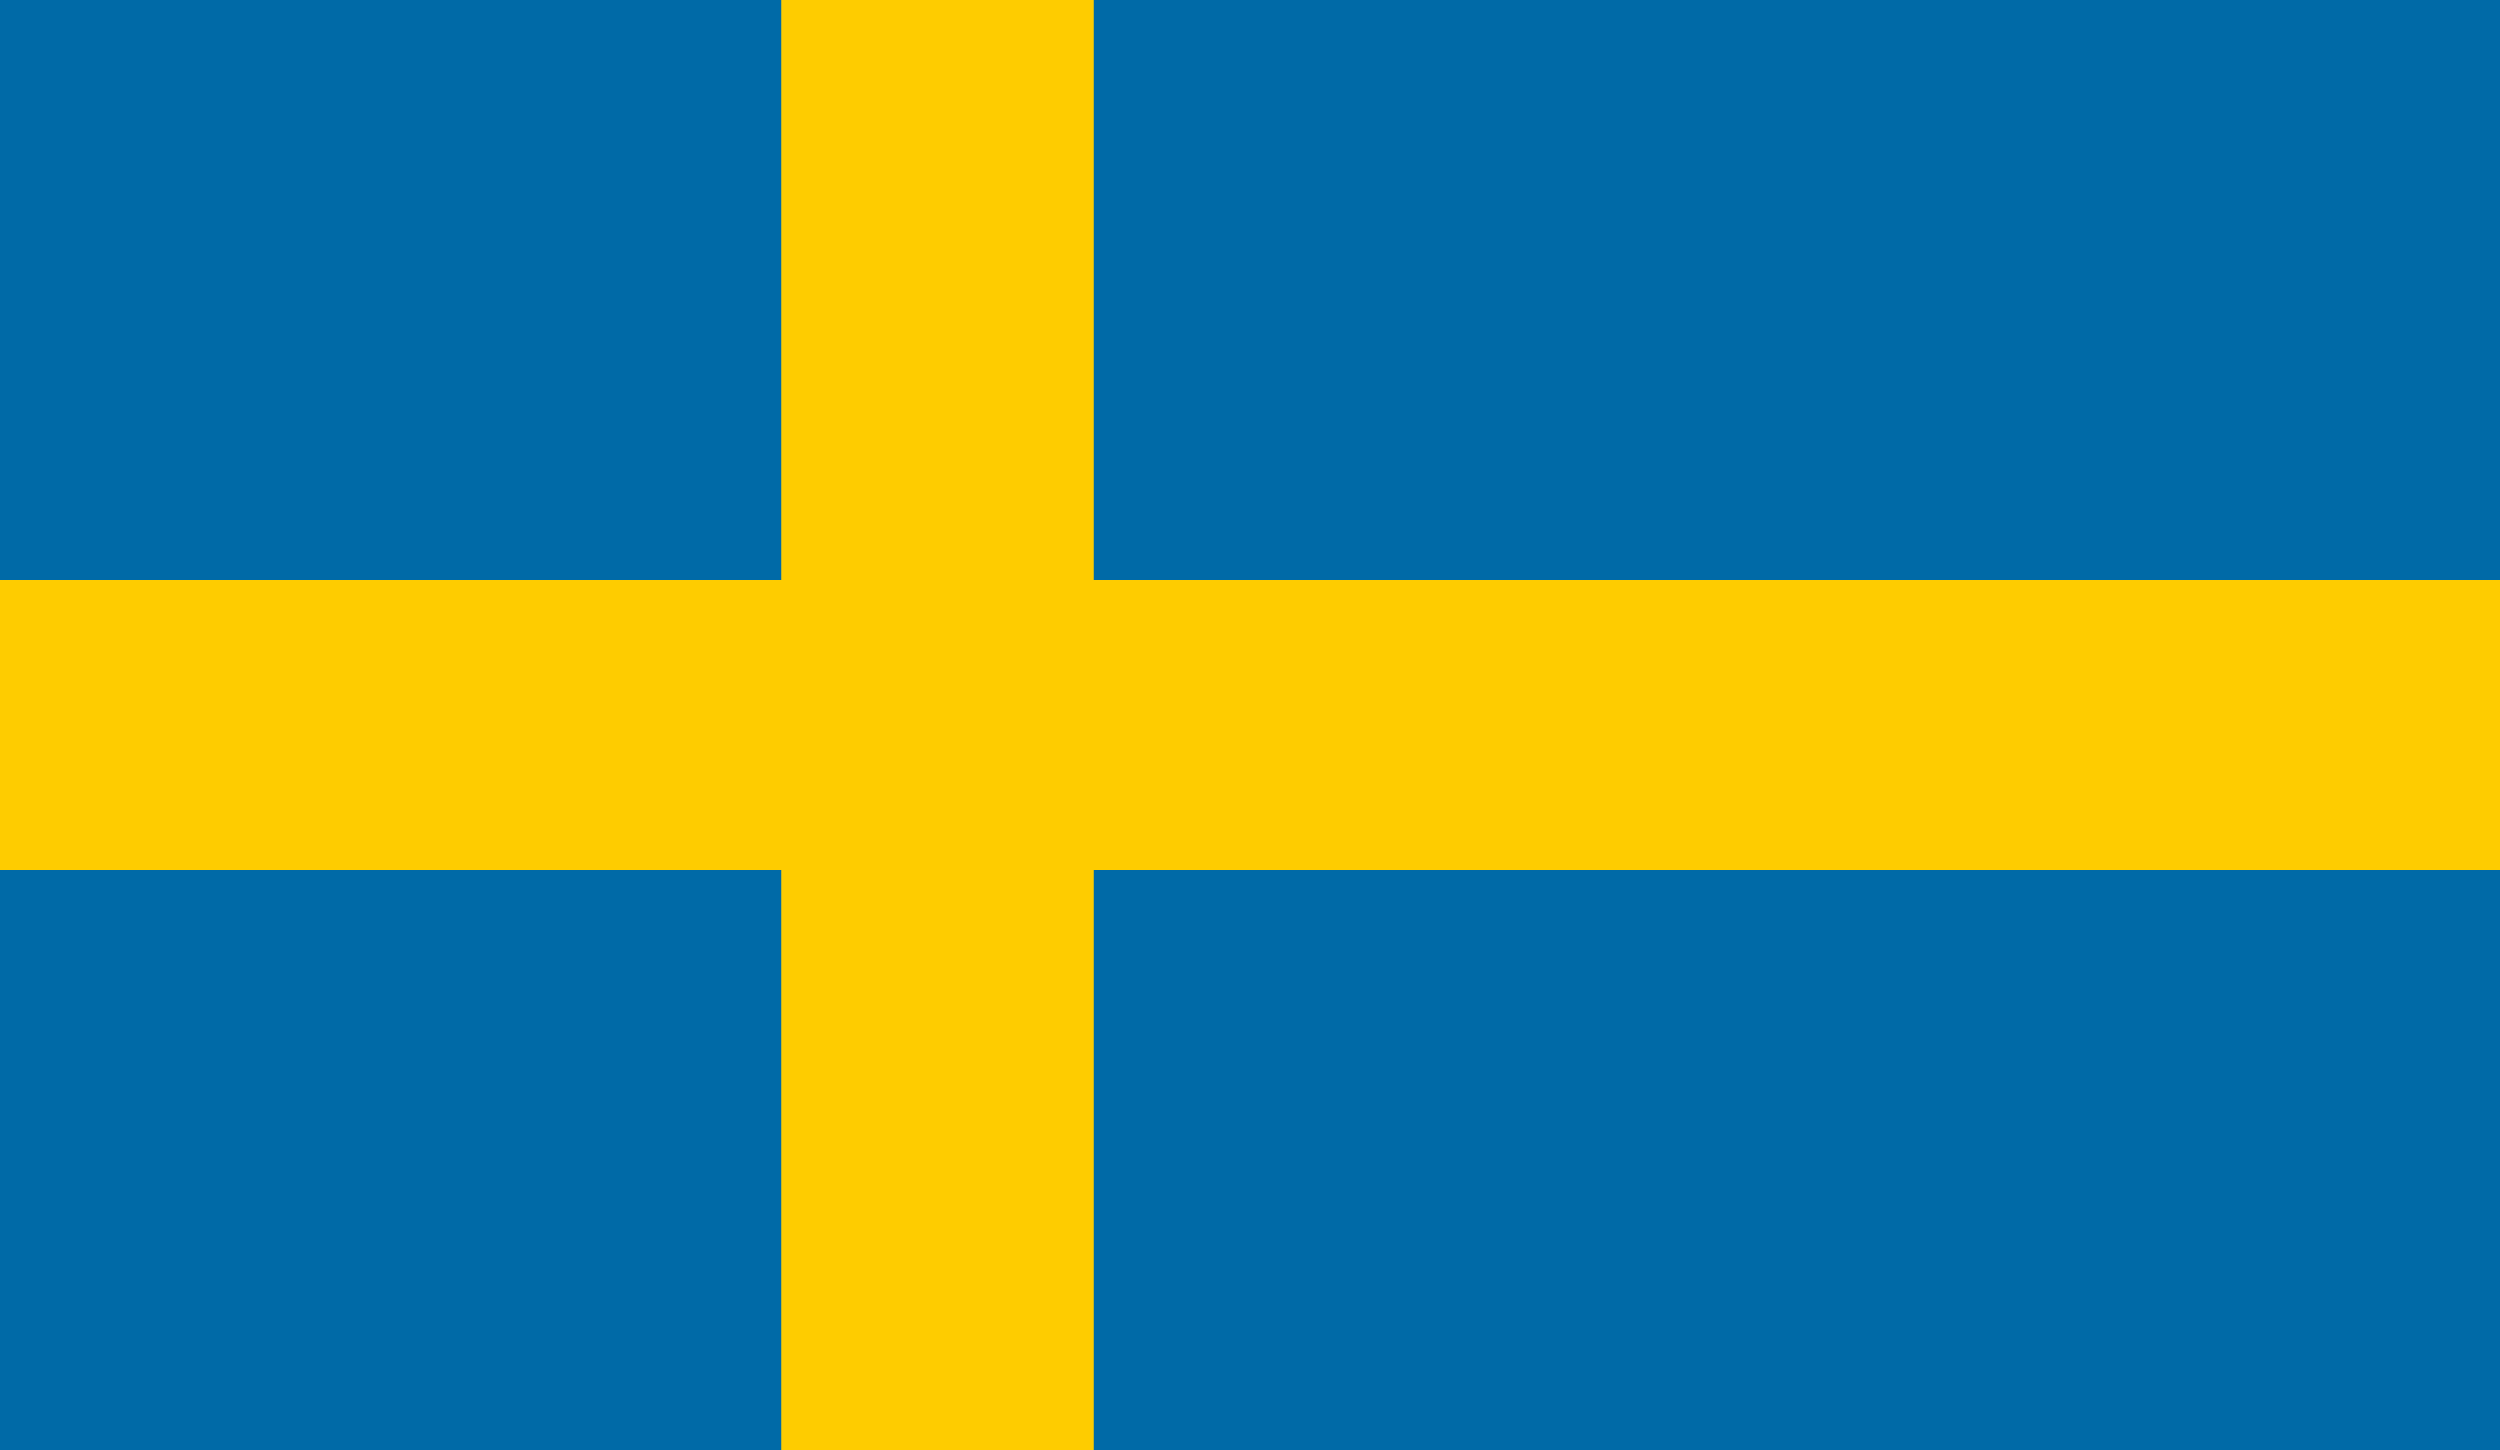
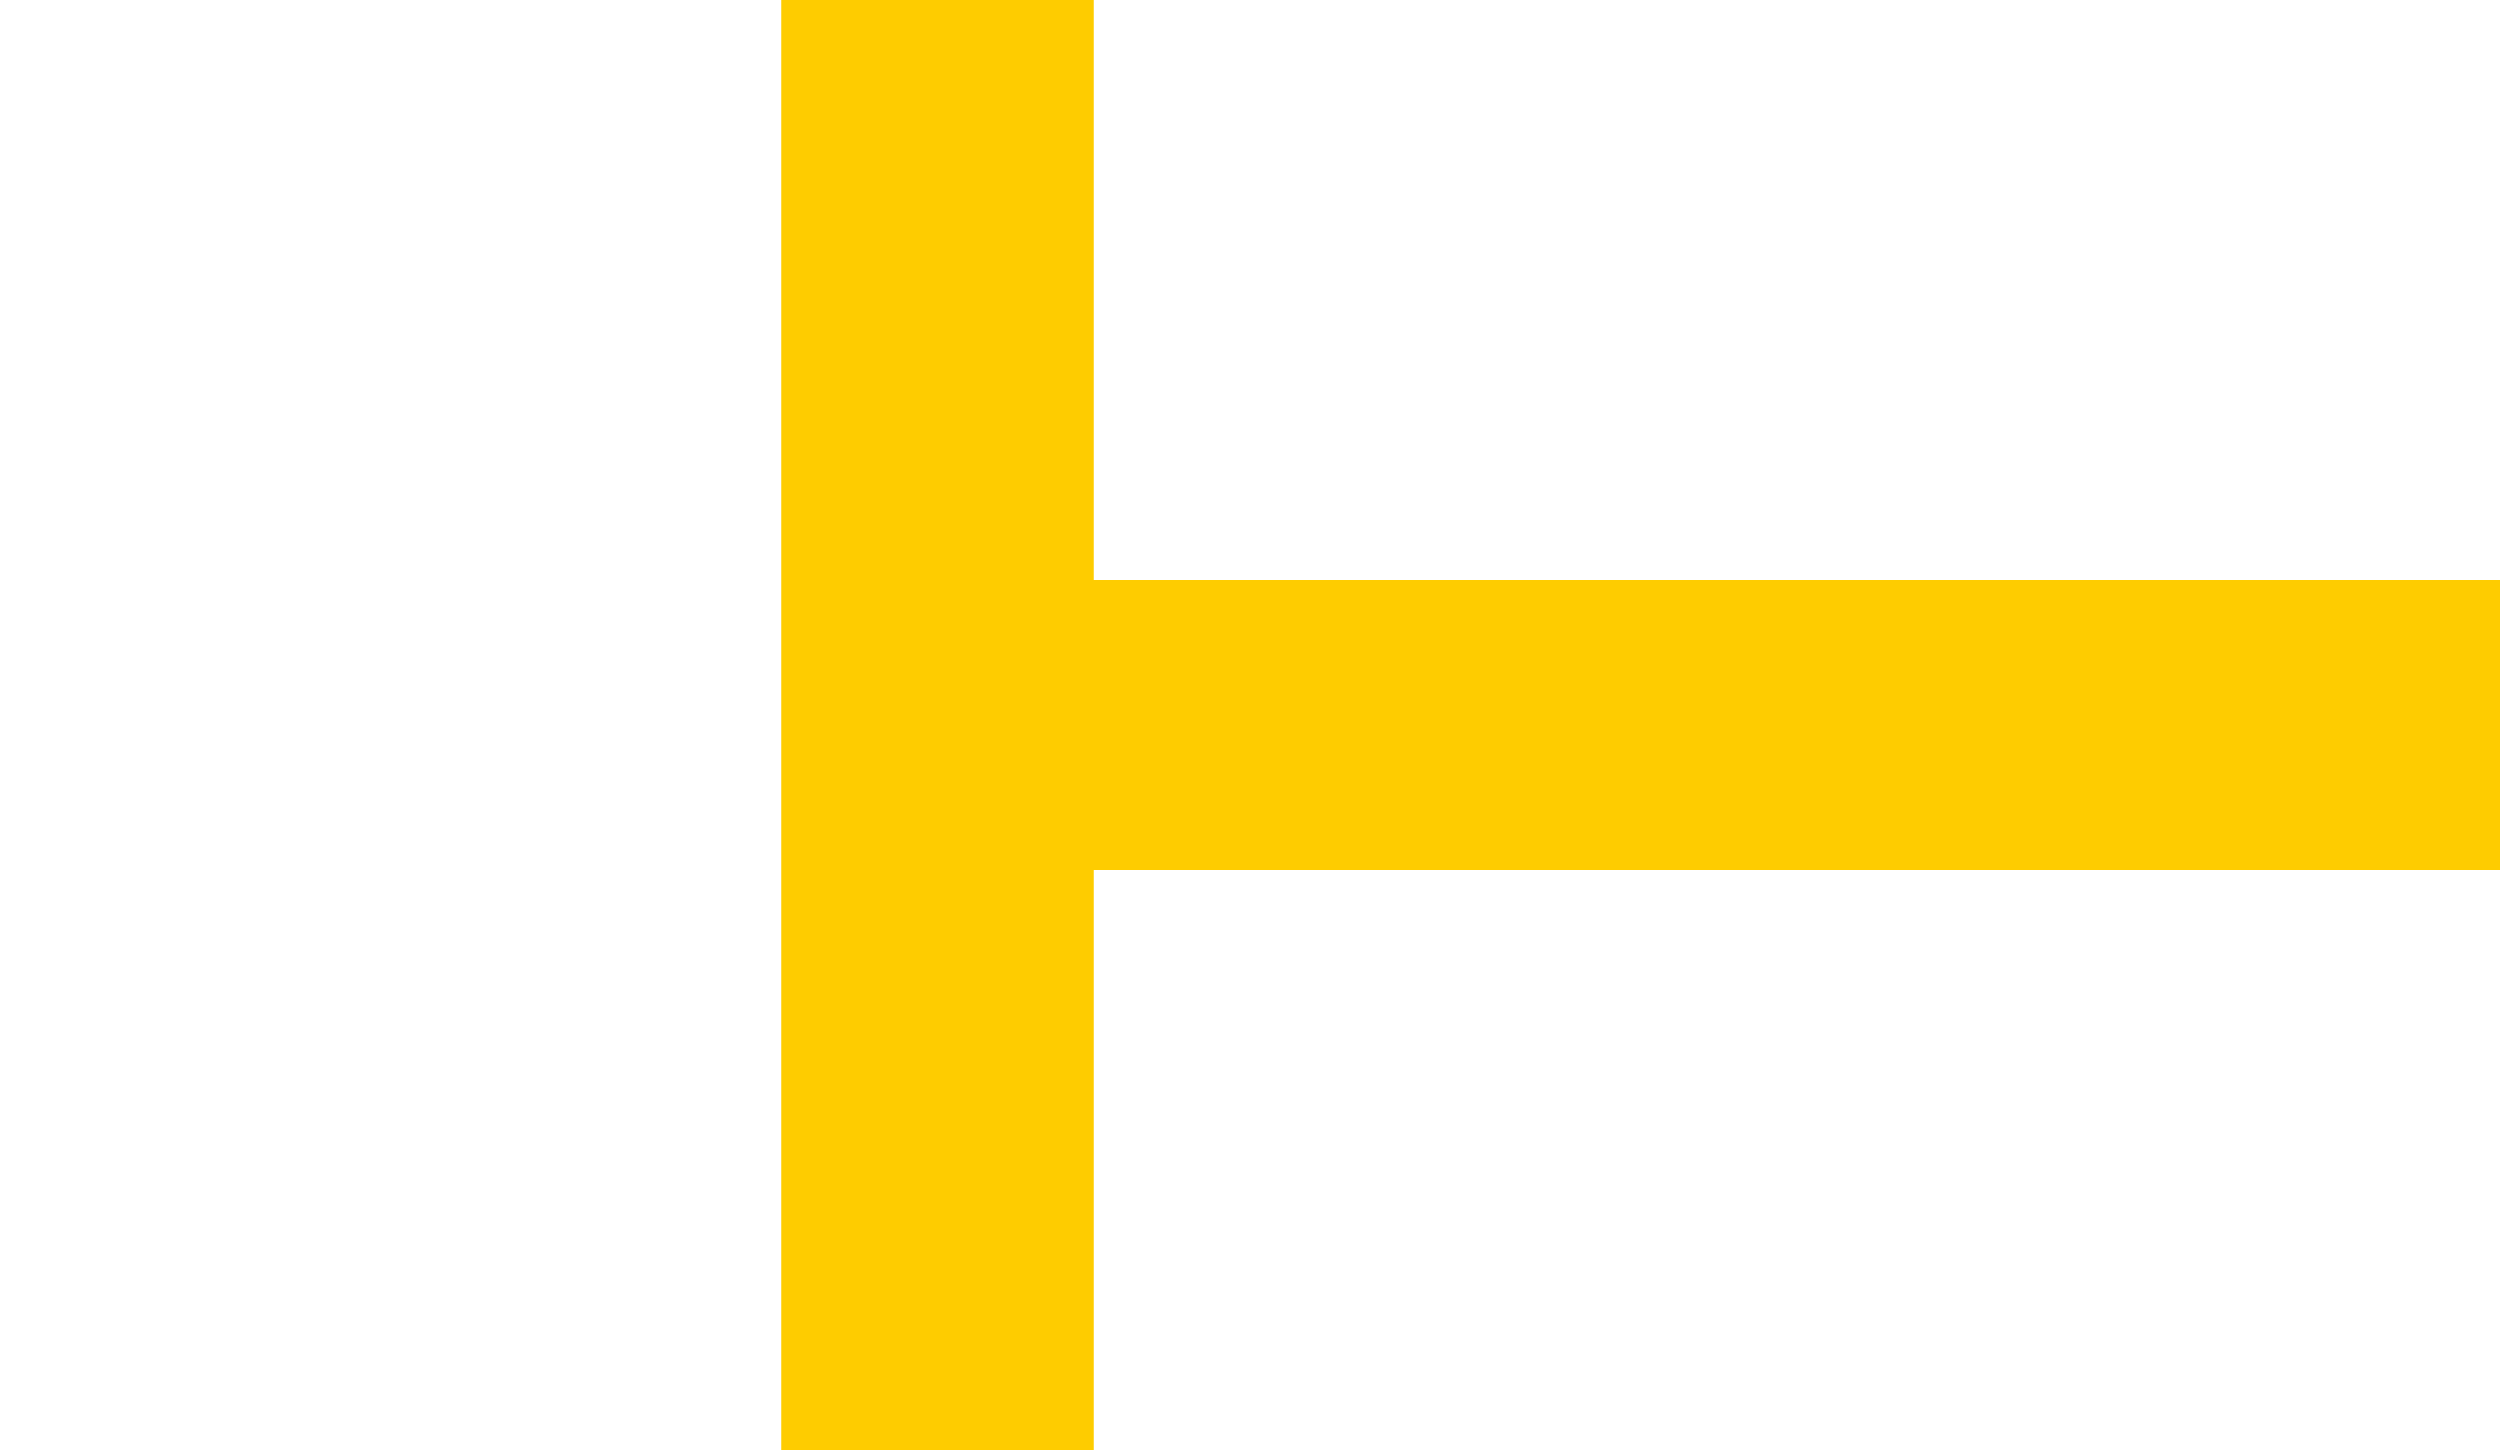
<svg xmlns="http://www.w3.org/2000/svg" fill="none" viewBox="0 0 100 58">
-   <path fill="#006AA7" d="M0 0h100v58H0V0z" />
-   <path fill="#FECC00" d="M0 23.2h31.25V0h12.5v23.2H100v11.6H43.75V58h-12.5V34.8H0V23.2z" />
+   <path fill="#FECC00" d="M0 23.2h31.25V0h12.5v23.2H100v11.6H43.75V58h-12.5V34.8V23.2z" />
</svg>